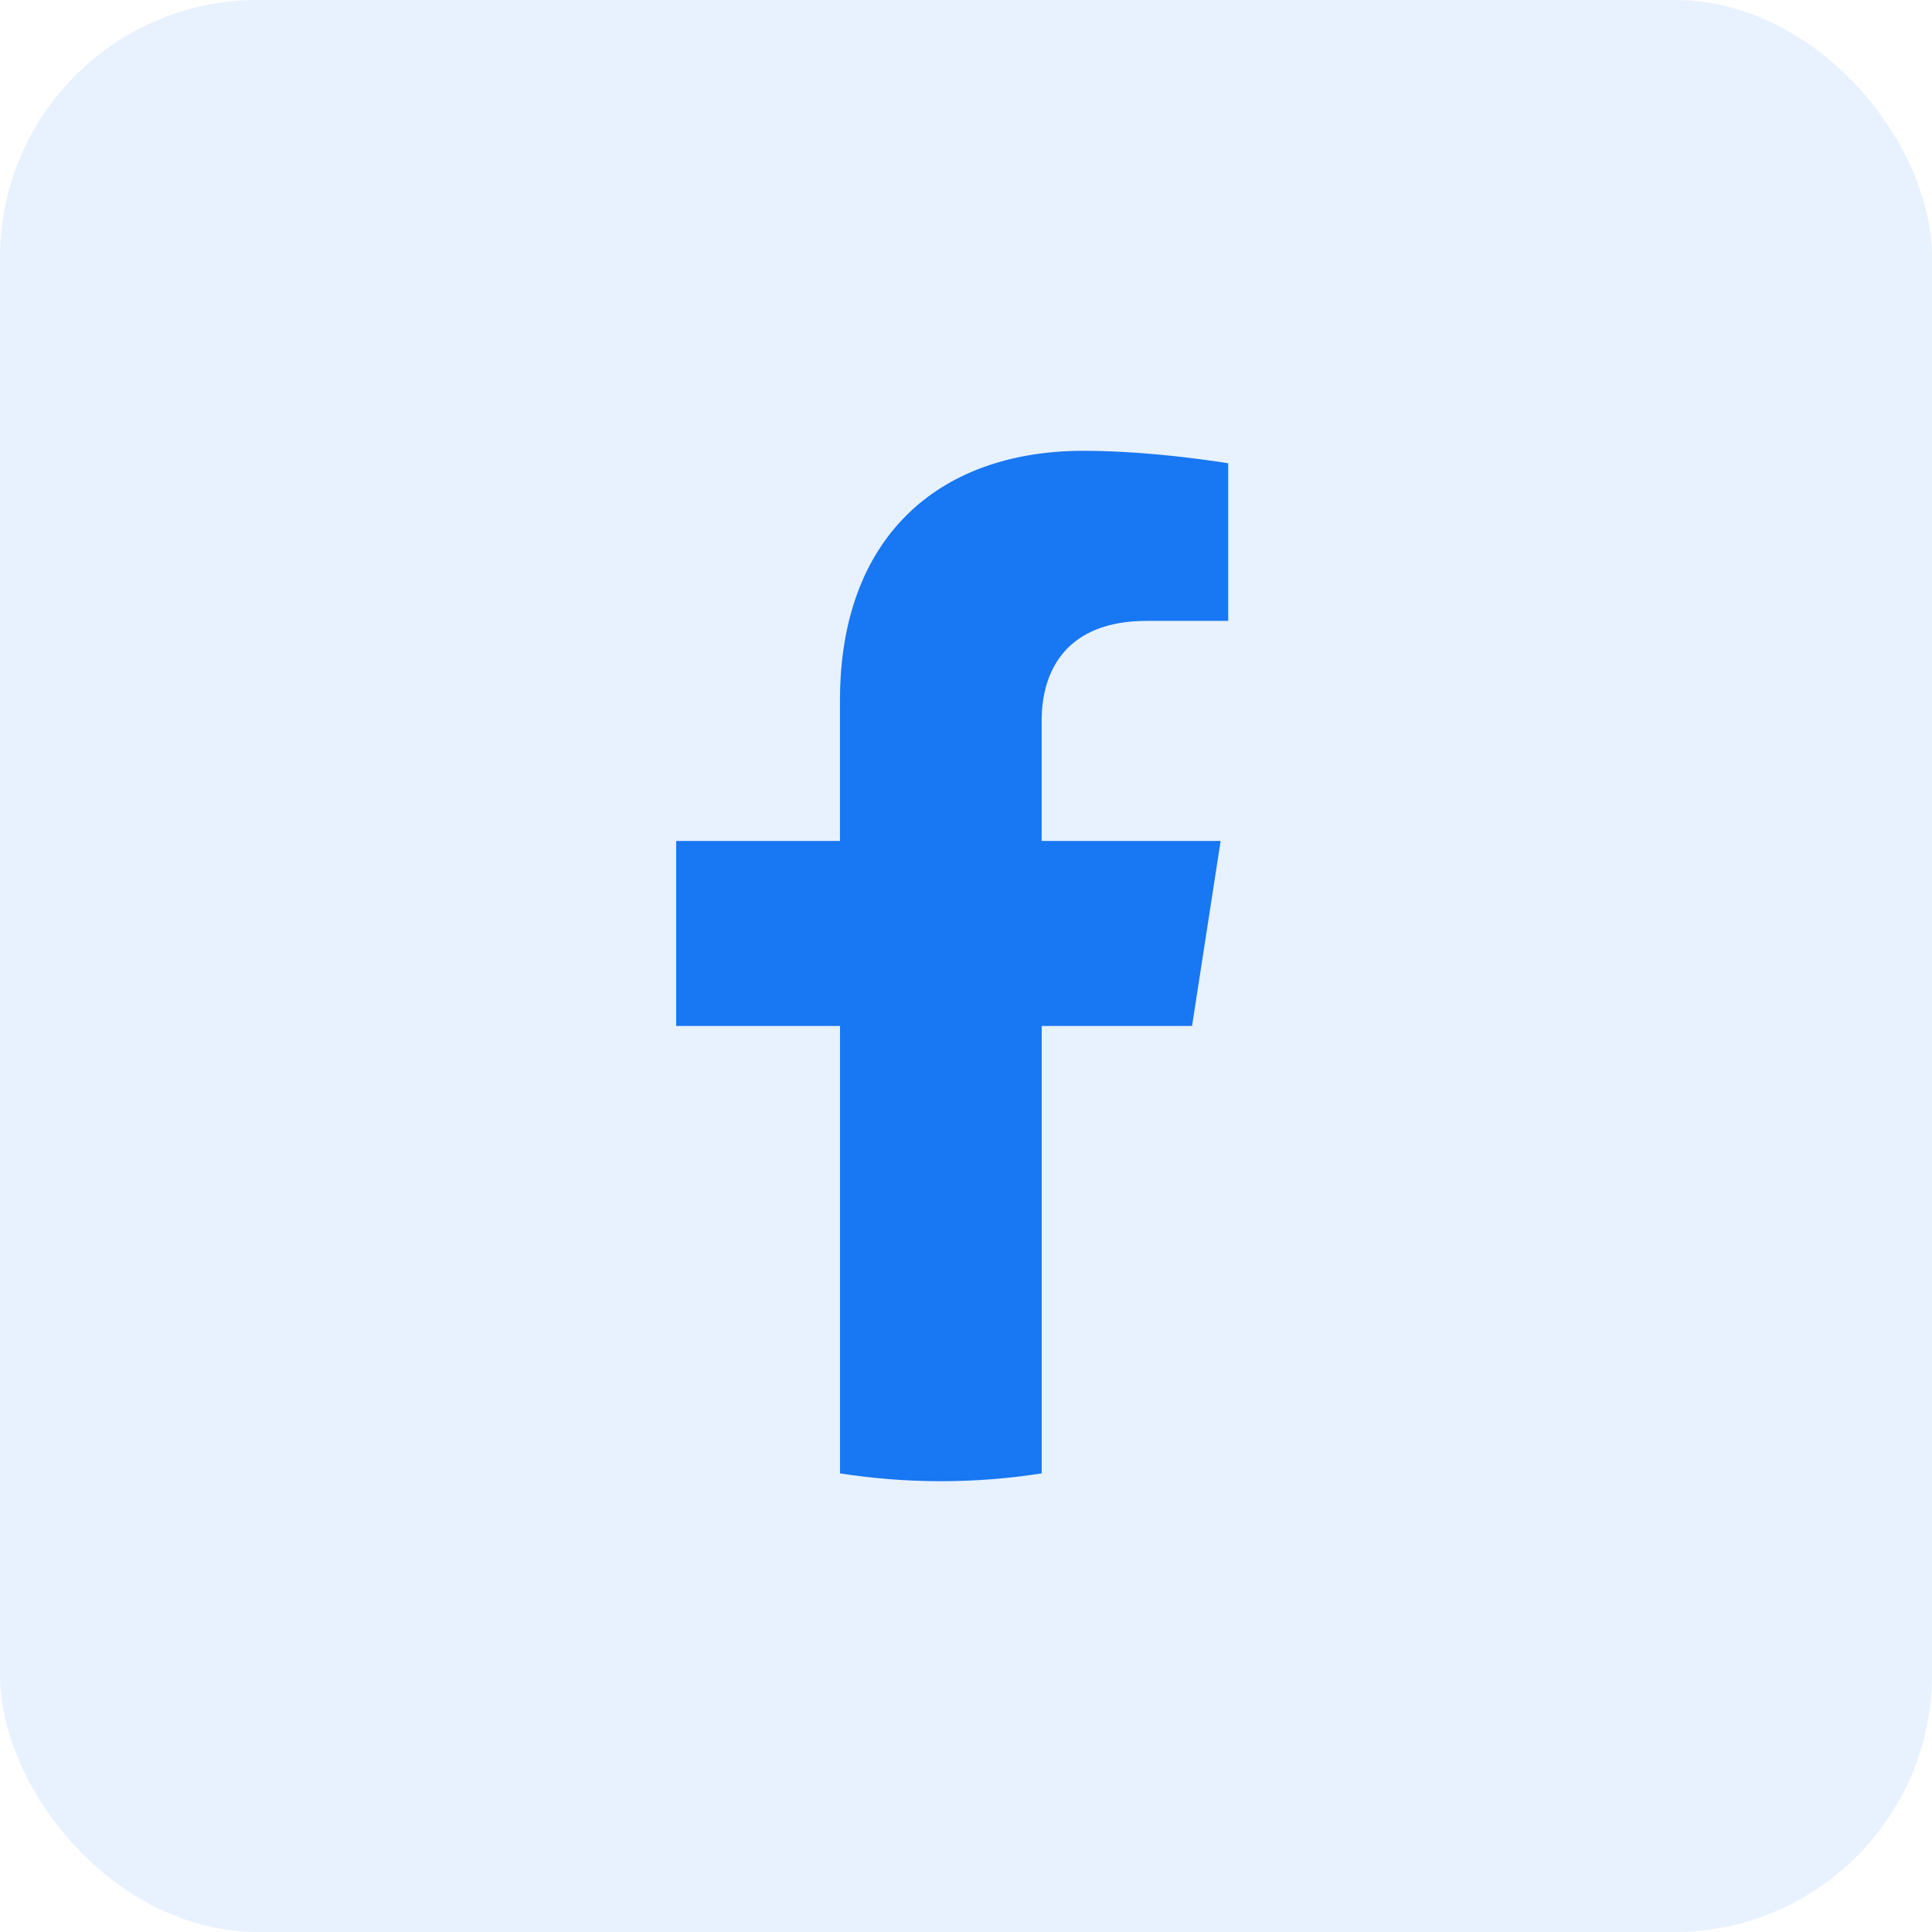
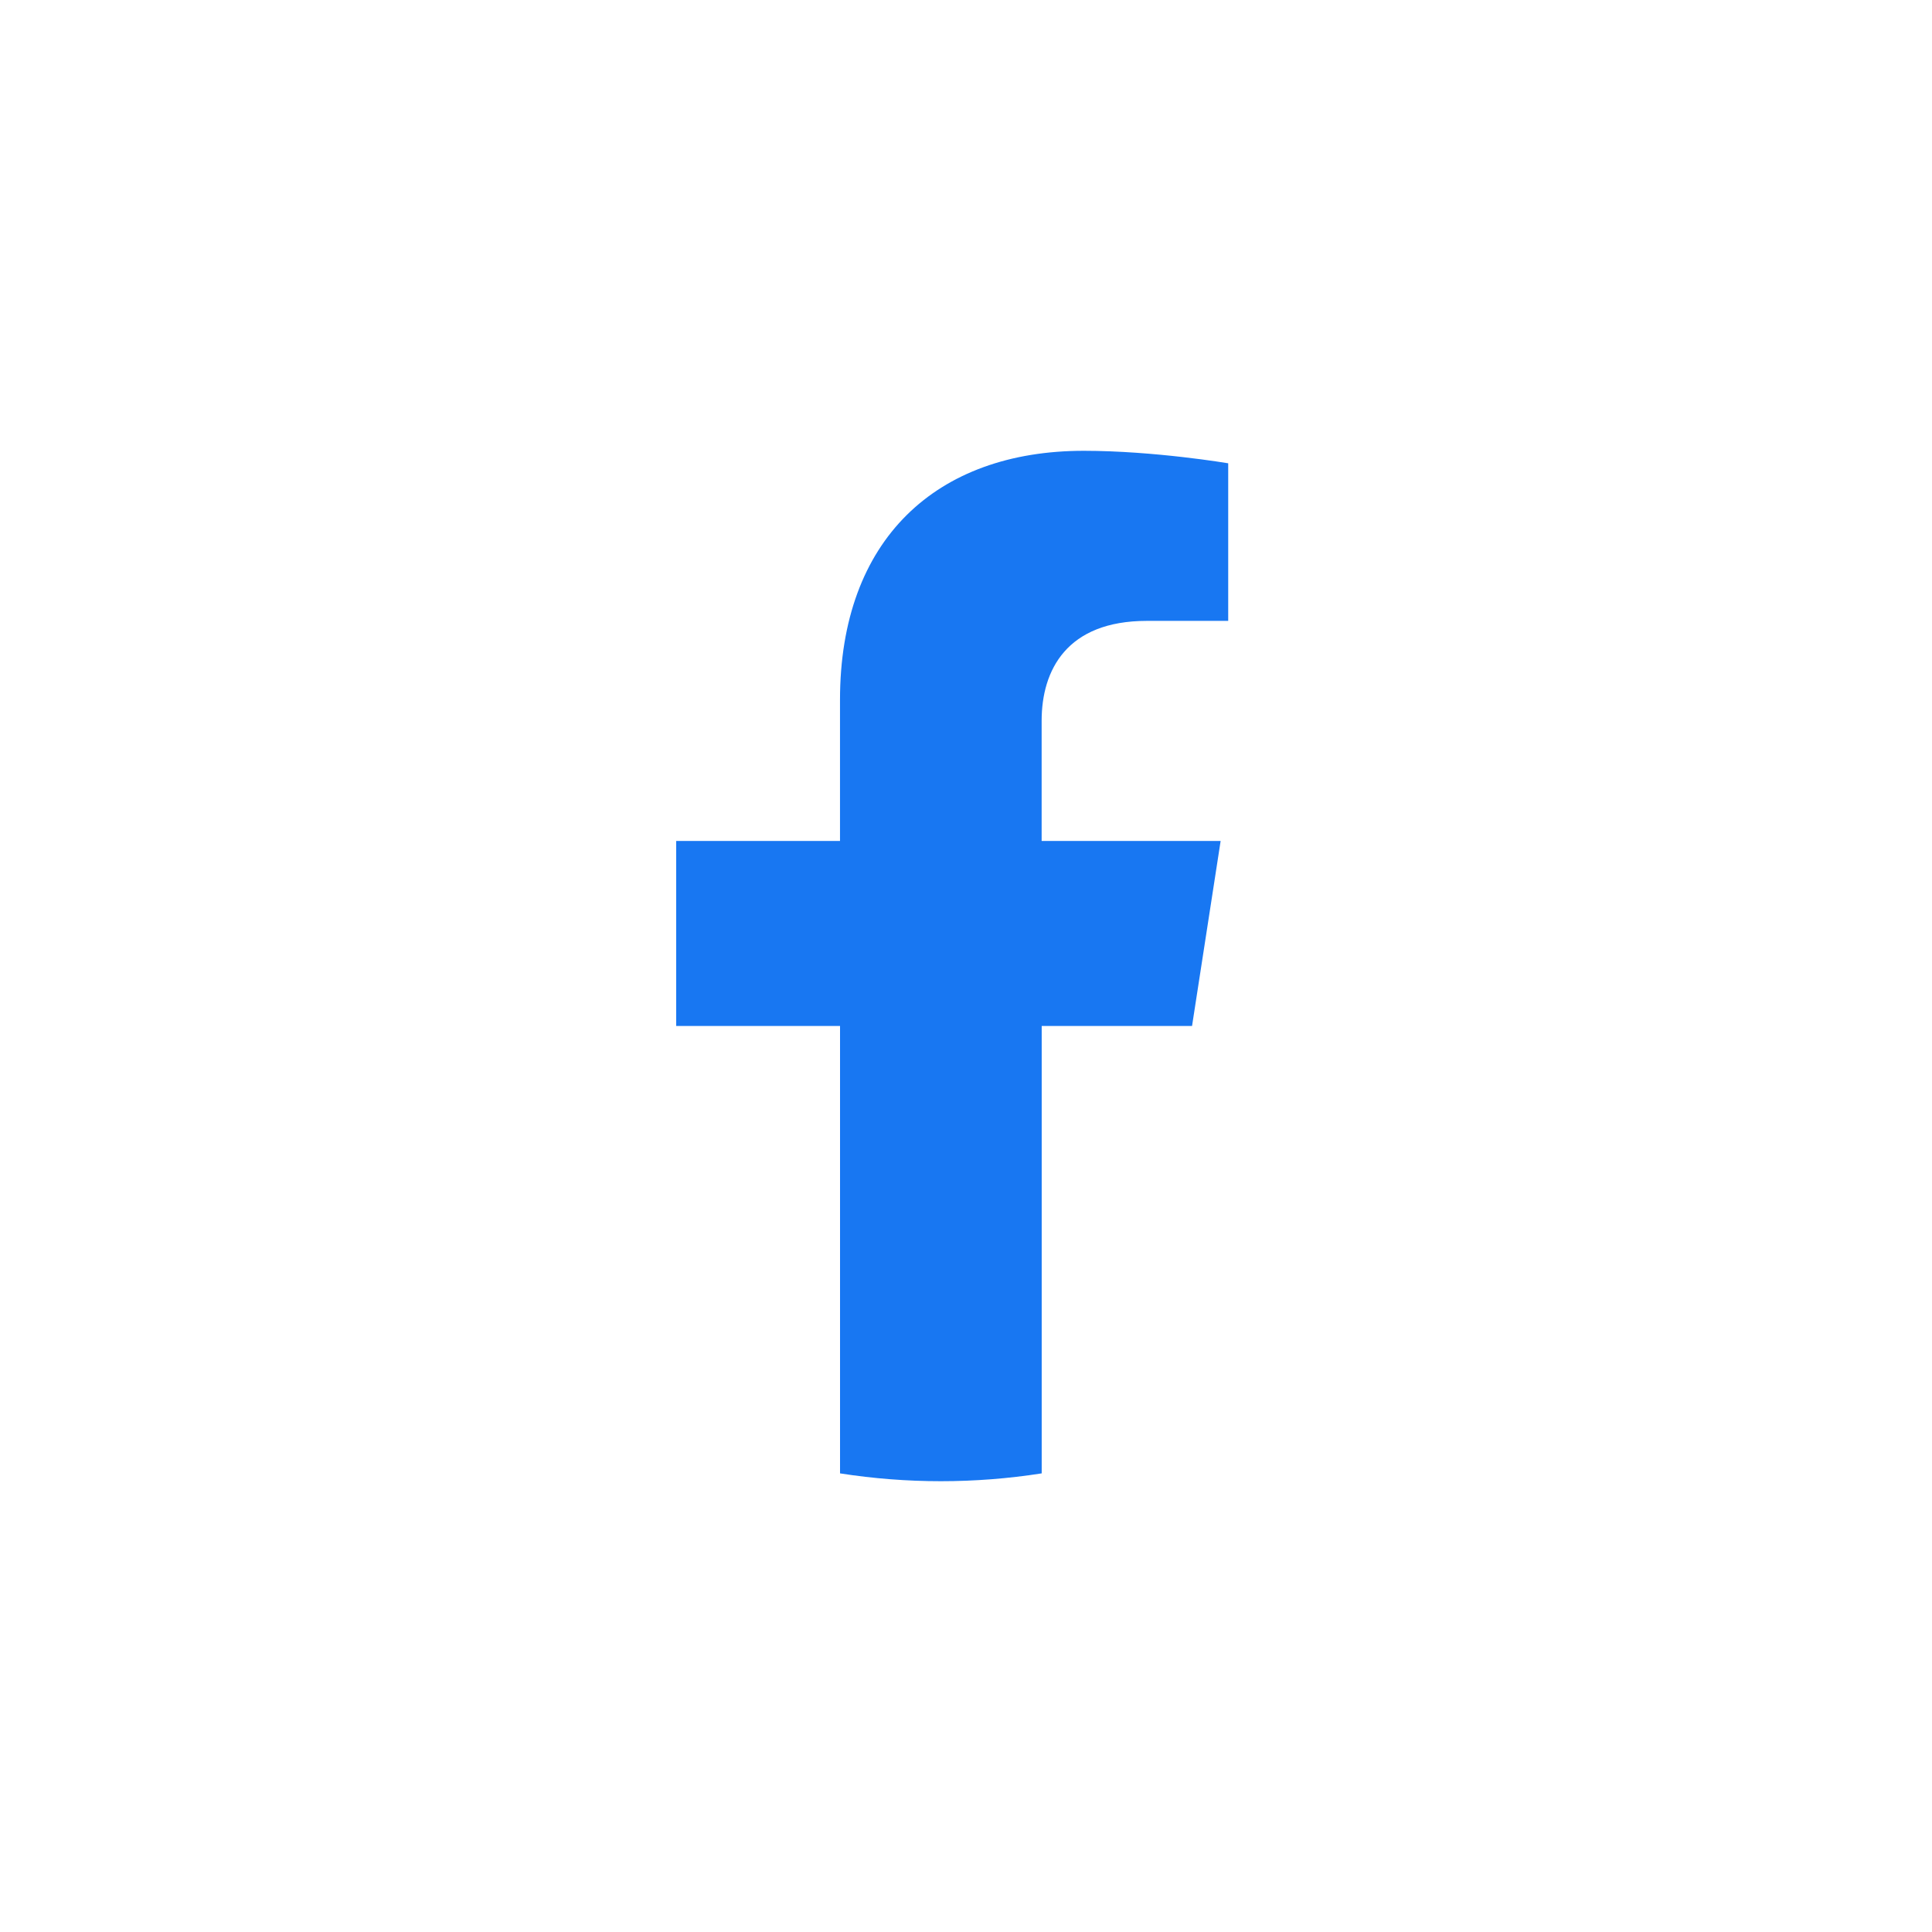
<svg xmlns="http://www.w3.org/2000/svg" width="60" height="60" viewBox="0 0 60 60" fill="none">
-   <rect width="60" height="60" rx="8" fill="#1877F2" fill-opacity="0.1" />
  <path d="M37.02 31.863L37.908 26.116H32.349V22.386C32.349 20.814 33.126 19.282 35.616 19.282H38.143V14.388C38.143 14.388 35.849 14 33.657 14C29.079 14 26.087 16.753 26.087 21.734V26.116H21V31.863H26.088V45.757C28.163 46.081 30.276 46.081 32.351 45.757V31.863H37.02Z" fill="#1877F2" />
</svg>